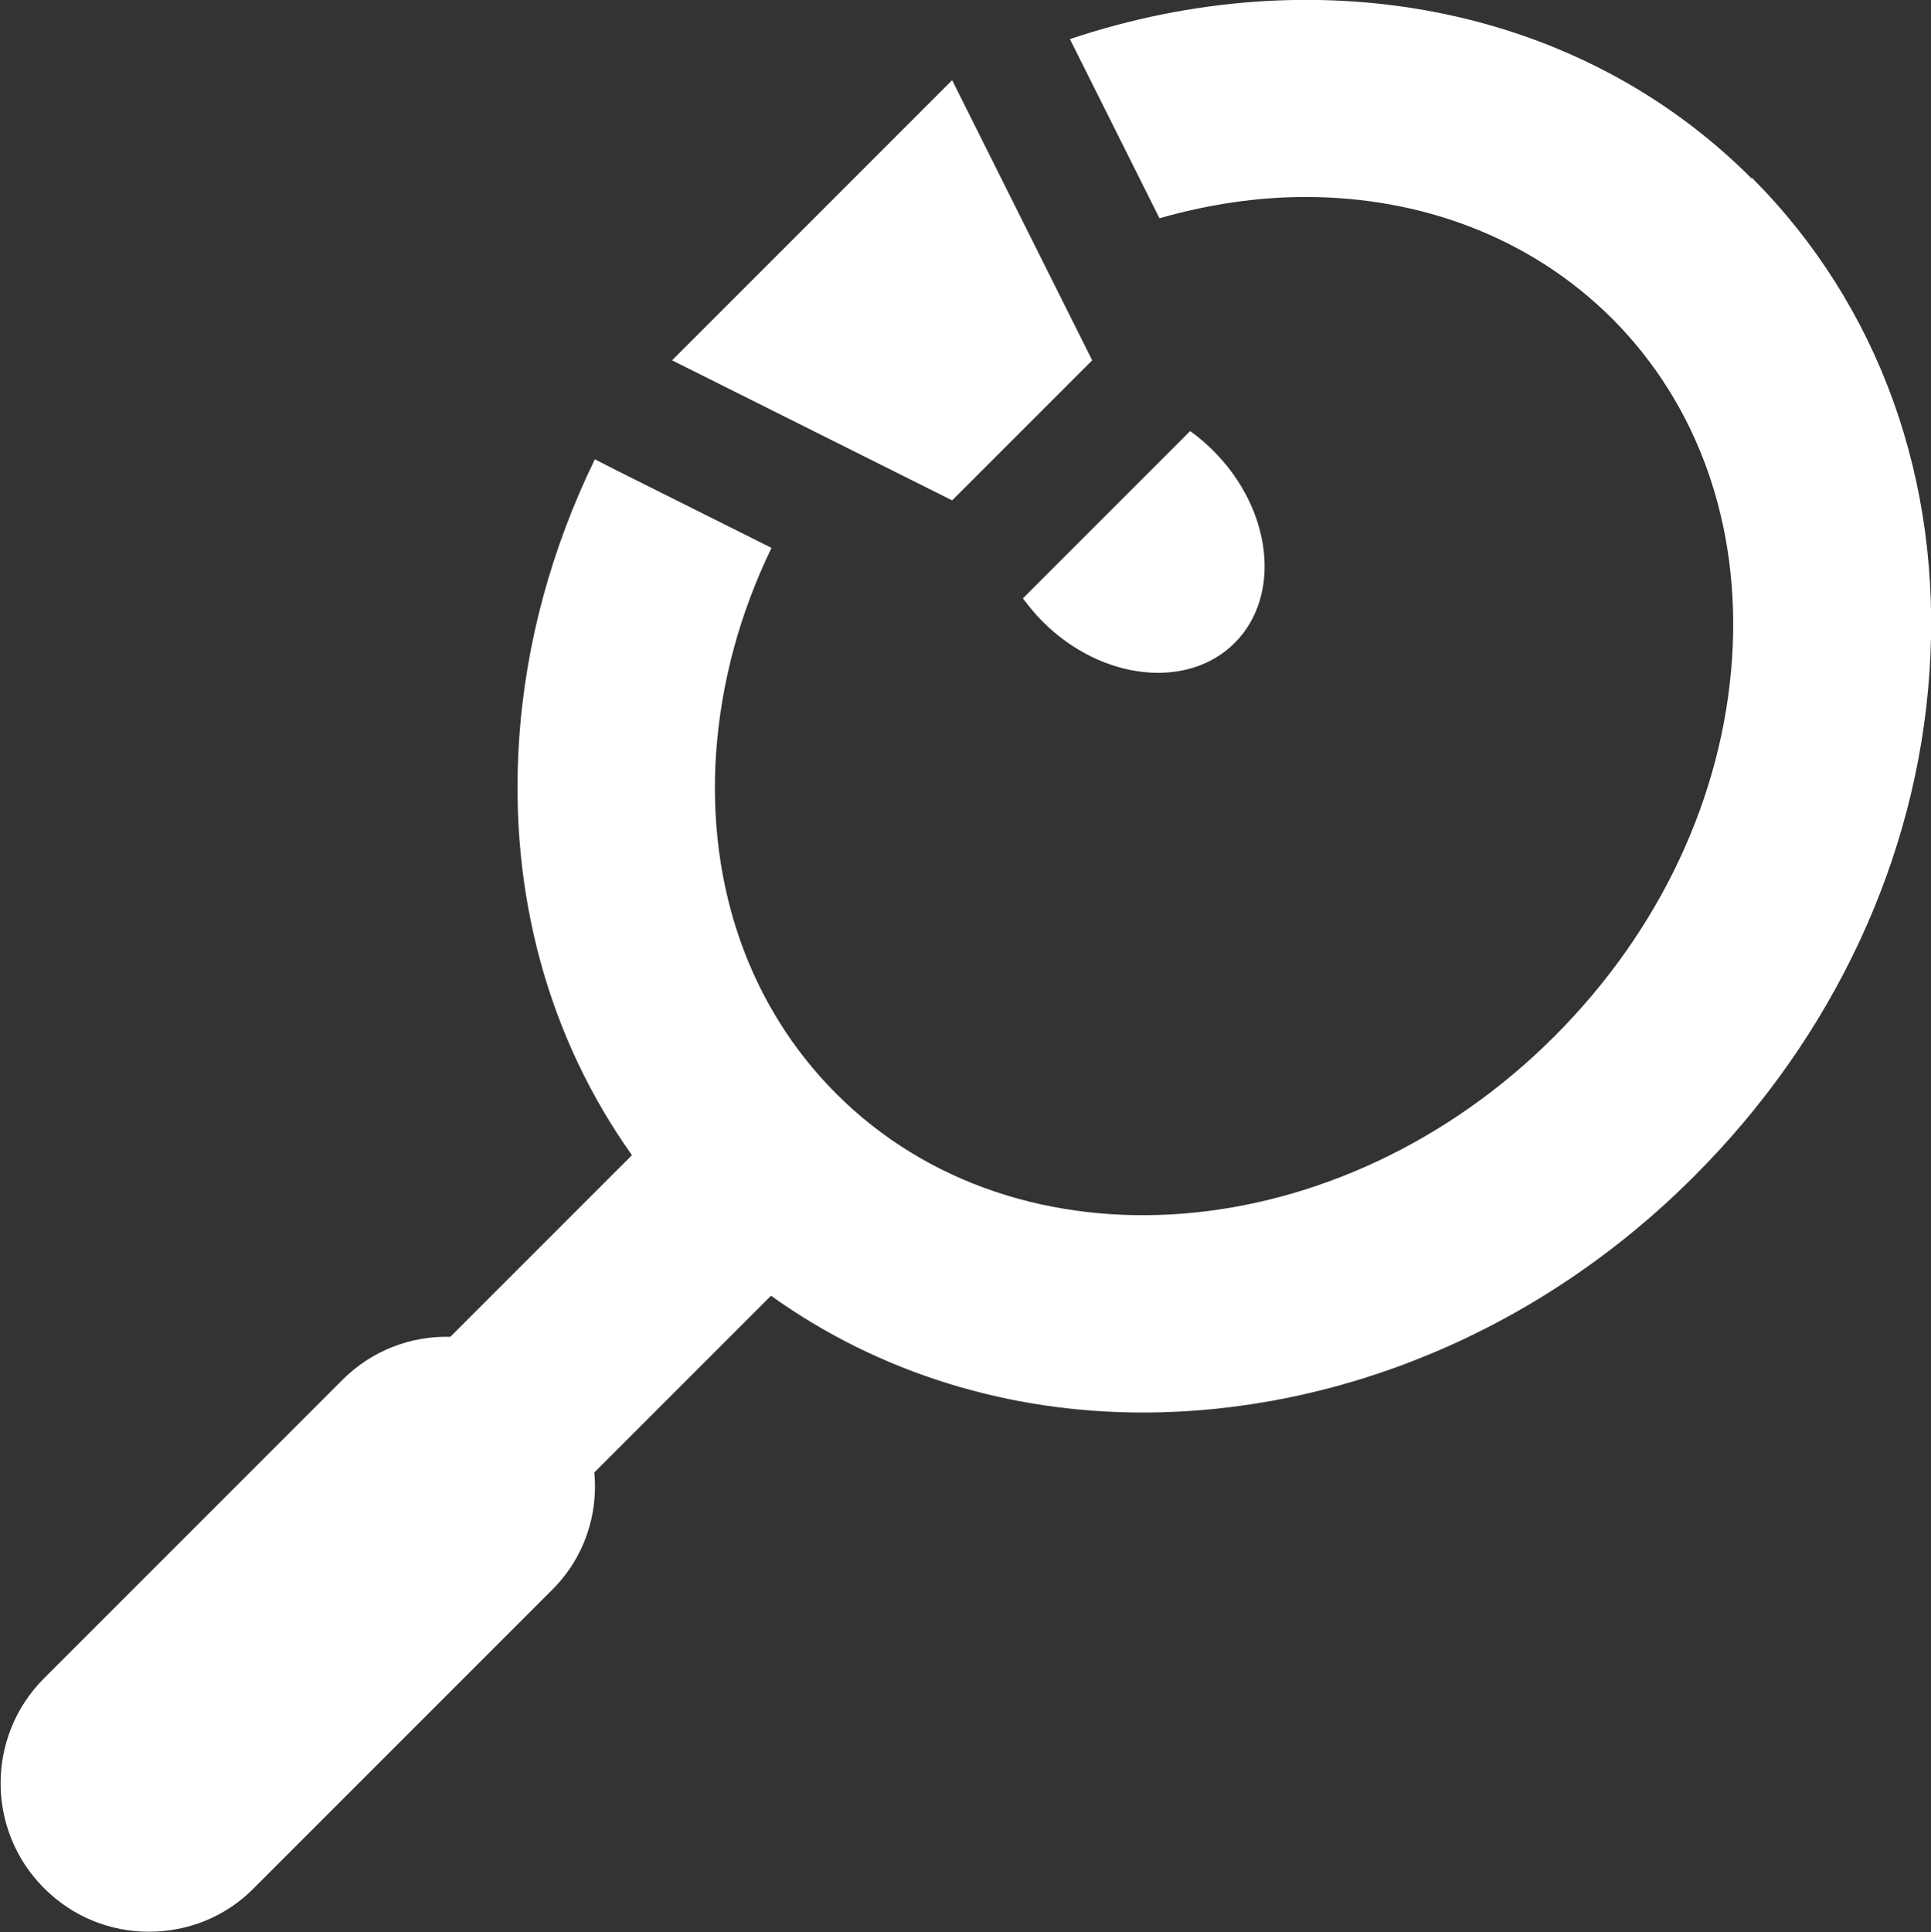
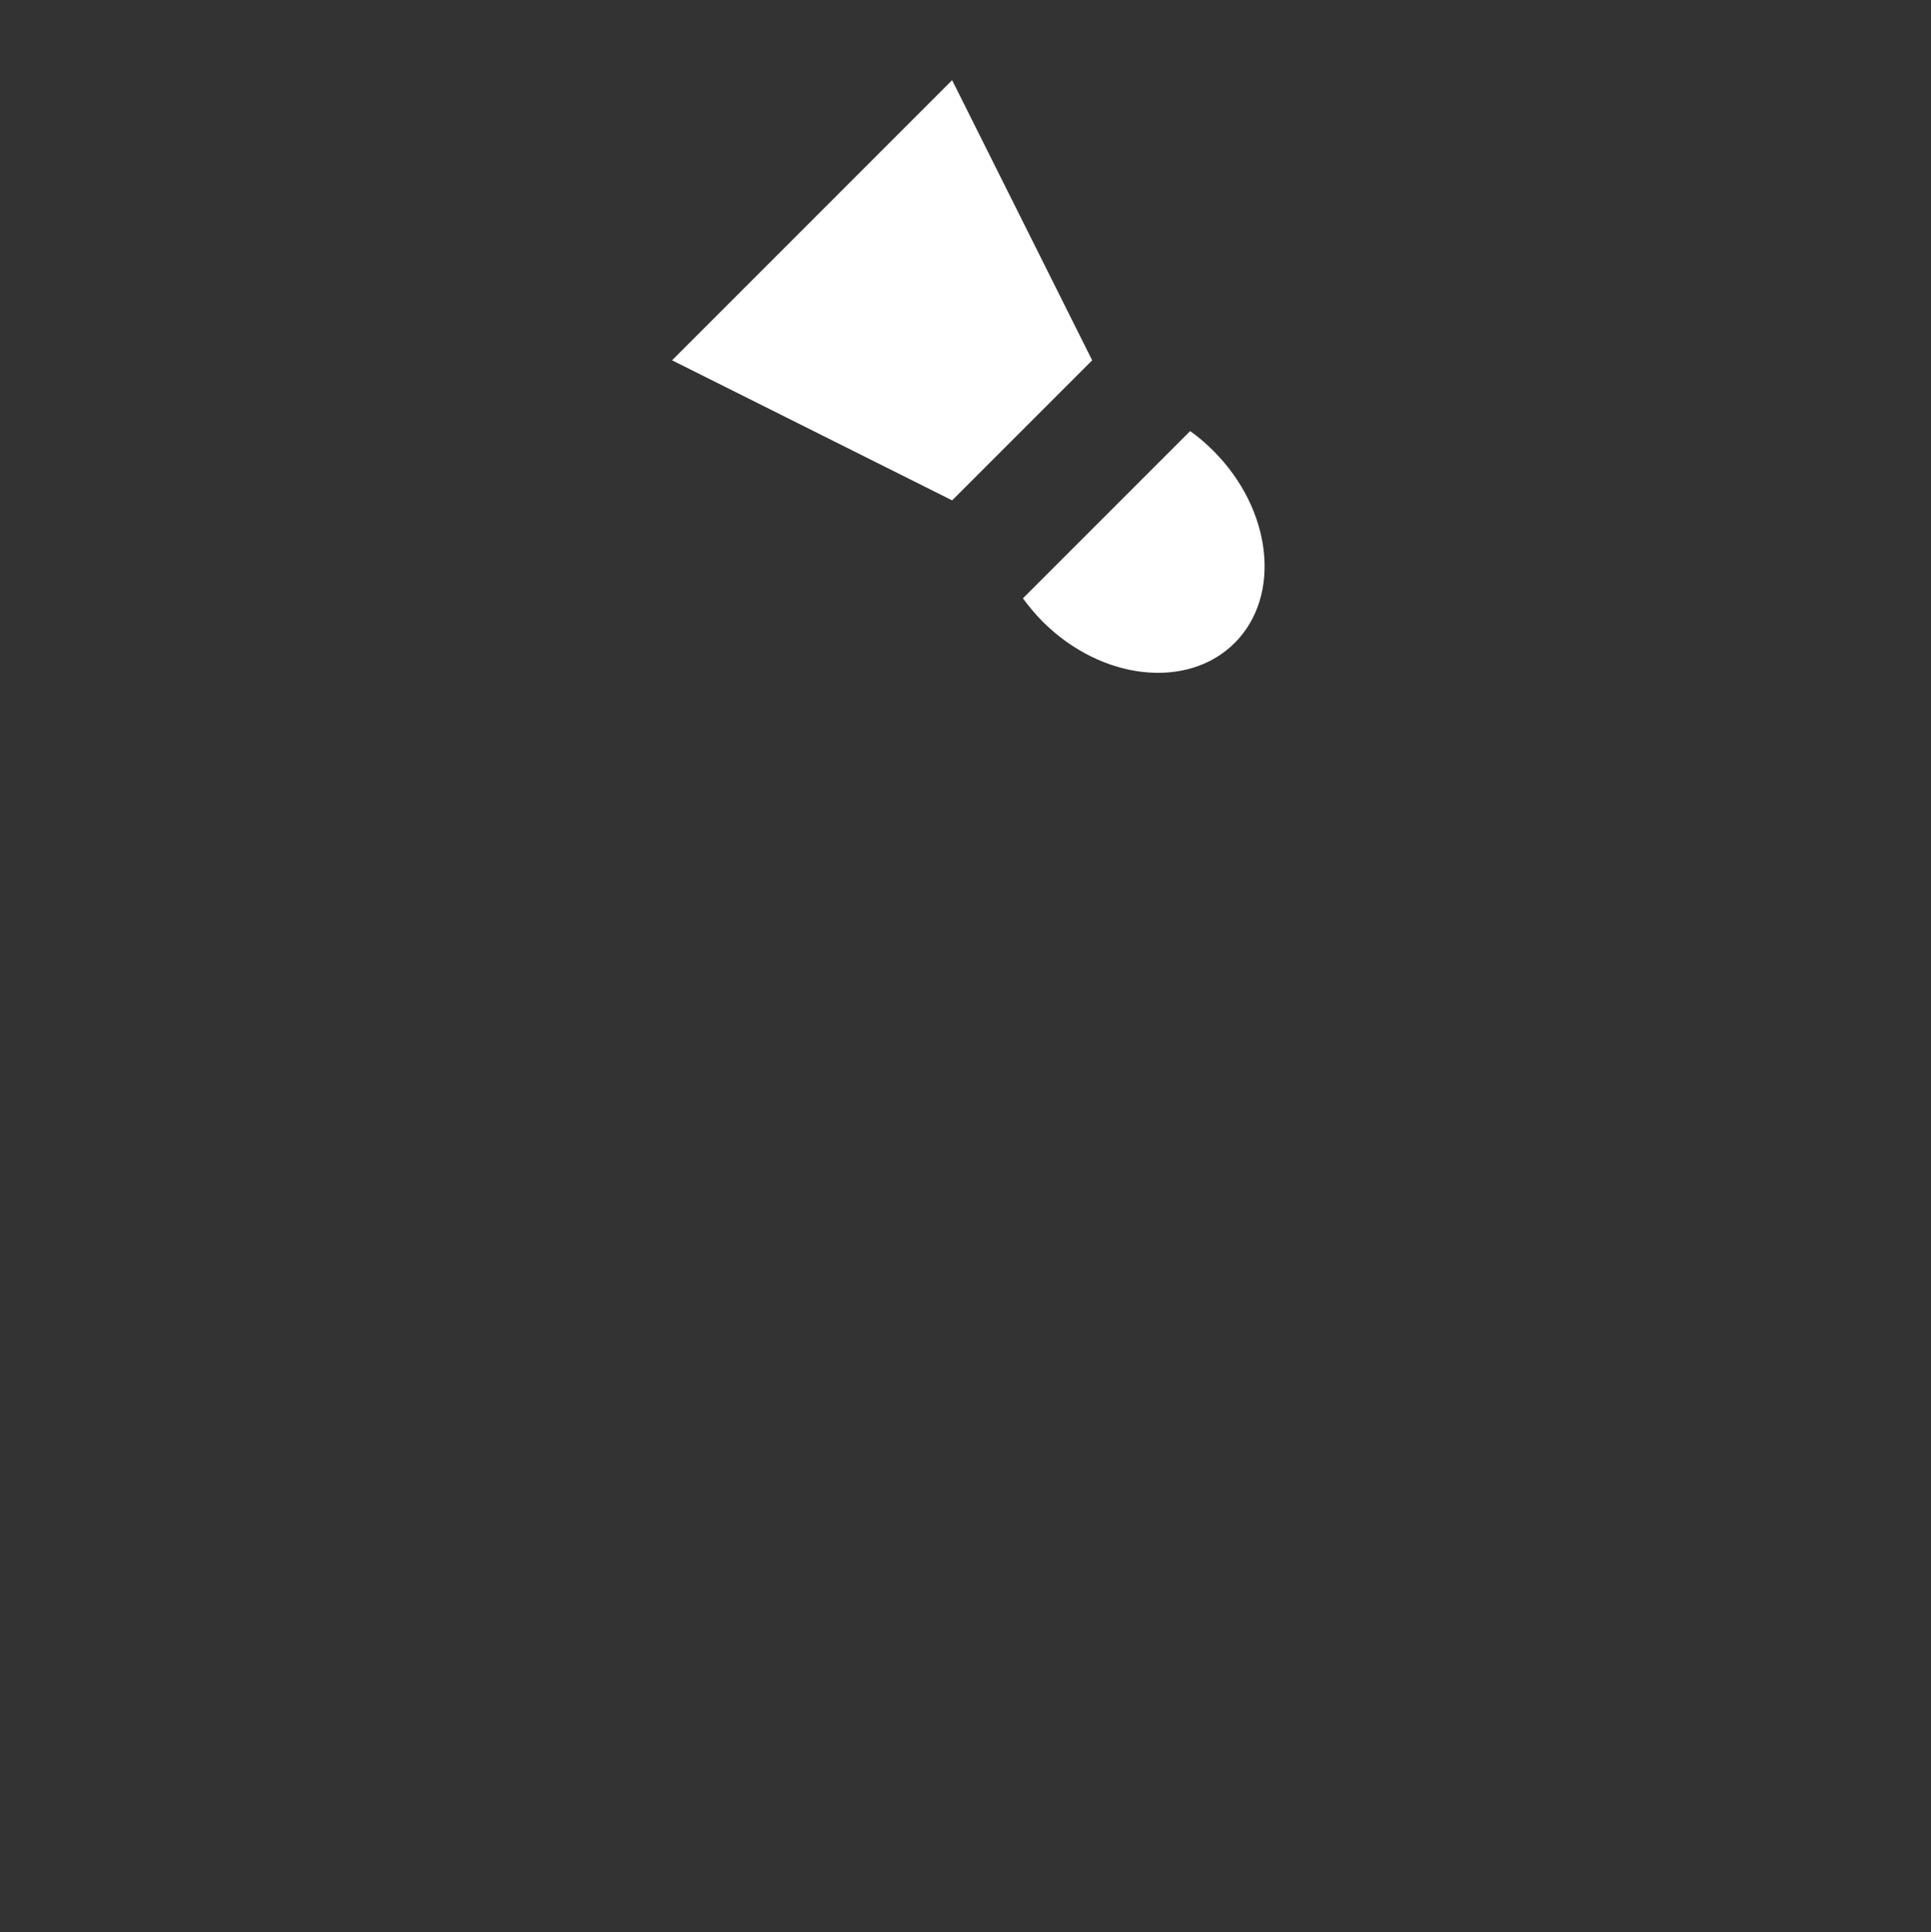
<svg xmlns="http://www.w3.org/2000/svg" id="_圖層_2" data-name="圖層 2" viewBox="0 0 39.02 39.04">
  <rect x="0" y="0" width="39.02" height="39.04" fill="#333333" stroke="none" />
  <defs>
    <style>
      .cls-1 {
        fill: #fff;
      }
    </style>
  </defs>
  <g id="icons">
    <g>
-       <path class="cls-1" d="M35.4,3.61C31.84.04,26.51-.85,21.62.79l1.81,3.62c.98-.28,1.97-.43,2.95-.43,2.33,0,4.54.81,6.19,2.45,1.75,1.75,2.61,4.19,2.43,6.88-.19,2.79-1.46,5.5-3.59,7.63-4.32,4.32-10.83,4.84-14.51,1.16-1.75-1.75-2.61-4.19-2.43-6.88.1-1.43.48-2.83,1.12-4.15l-3.12-1.56-.45-.23c-.87,1.79-1.4,3.71-1.53,5.67-.21,3.12.6,6.03,2.28,8.39l-3.67,3.67c-.79-.02-1.58.27-2.18.87l-6.03,6.03c-1.17,1.17-1.17,3.07,0,4.24.59.59,1.35.88,2.12.88s1.54-.29,2.12-.88l6.03-6.03c.65-.65.93-1.52.85-2.37l3.57-3.57c2.19,1.57,4.81,2.36,7.51,2.36,3.91,0,7.99-1.61,11.15-4.78,2.81-2.81,4.5-6.43,4.75-10.19.26-3.86-1.02-7.4-3.59-9.98Z" />
      <path class="cls-1" d="M19.24,1.62l-5.66,5.66,5.66,2.83,2.83-2.83-2.83-5.66ZM24.52,9.11c-.15-.15-.3-.28-.47-.4l-3.38,3.38c.12.16.25.32.4.47,1.19,1.19,2.93,1.38,3.88.43.95-.95.76-2.69-.43-3.88Z" />
    </g>
  </g>
</svg>